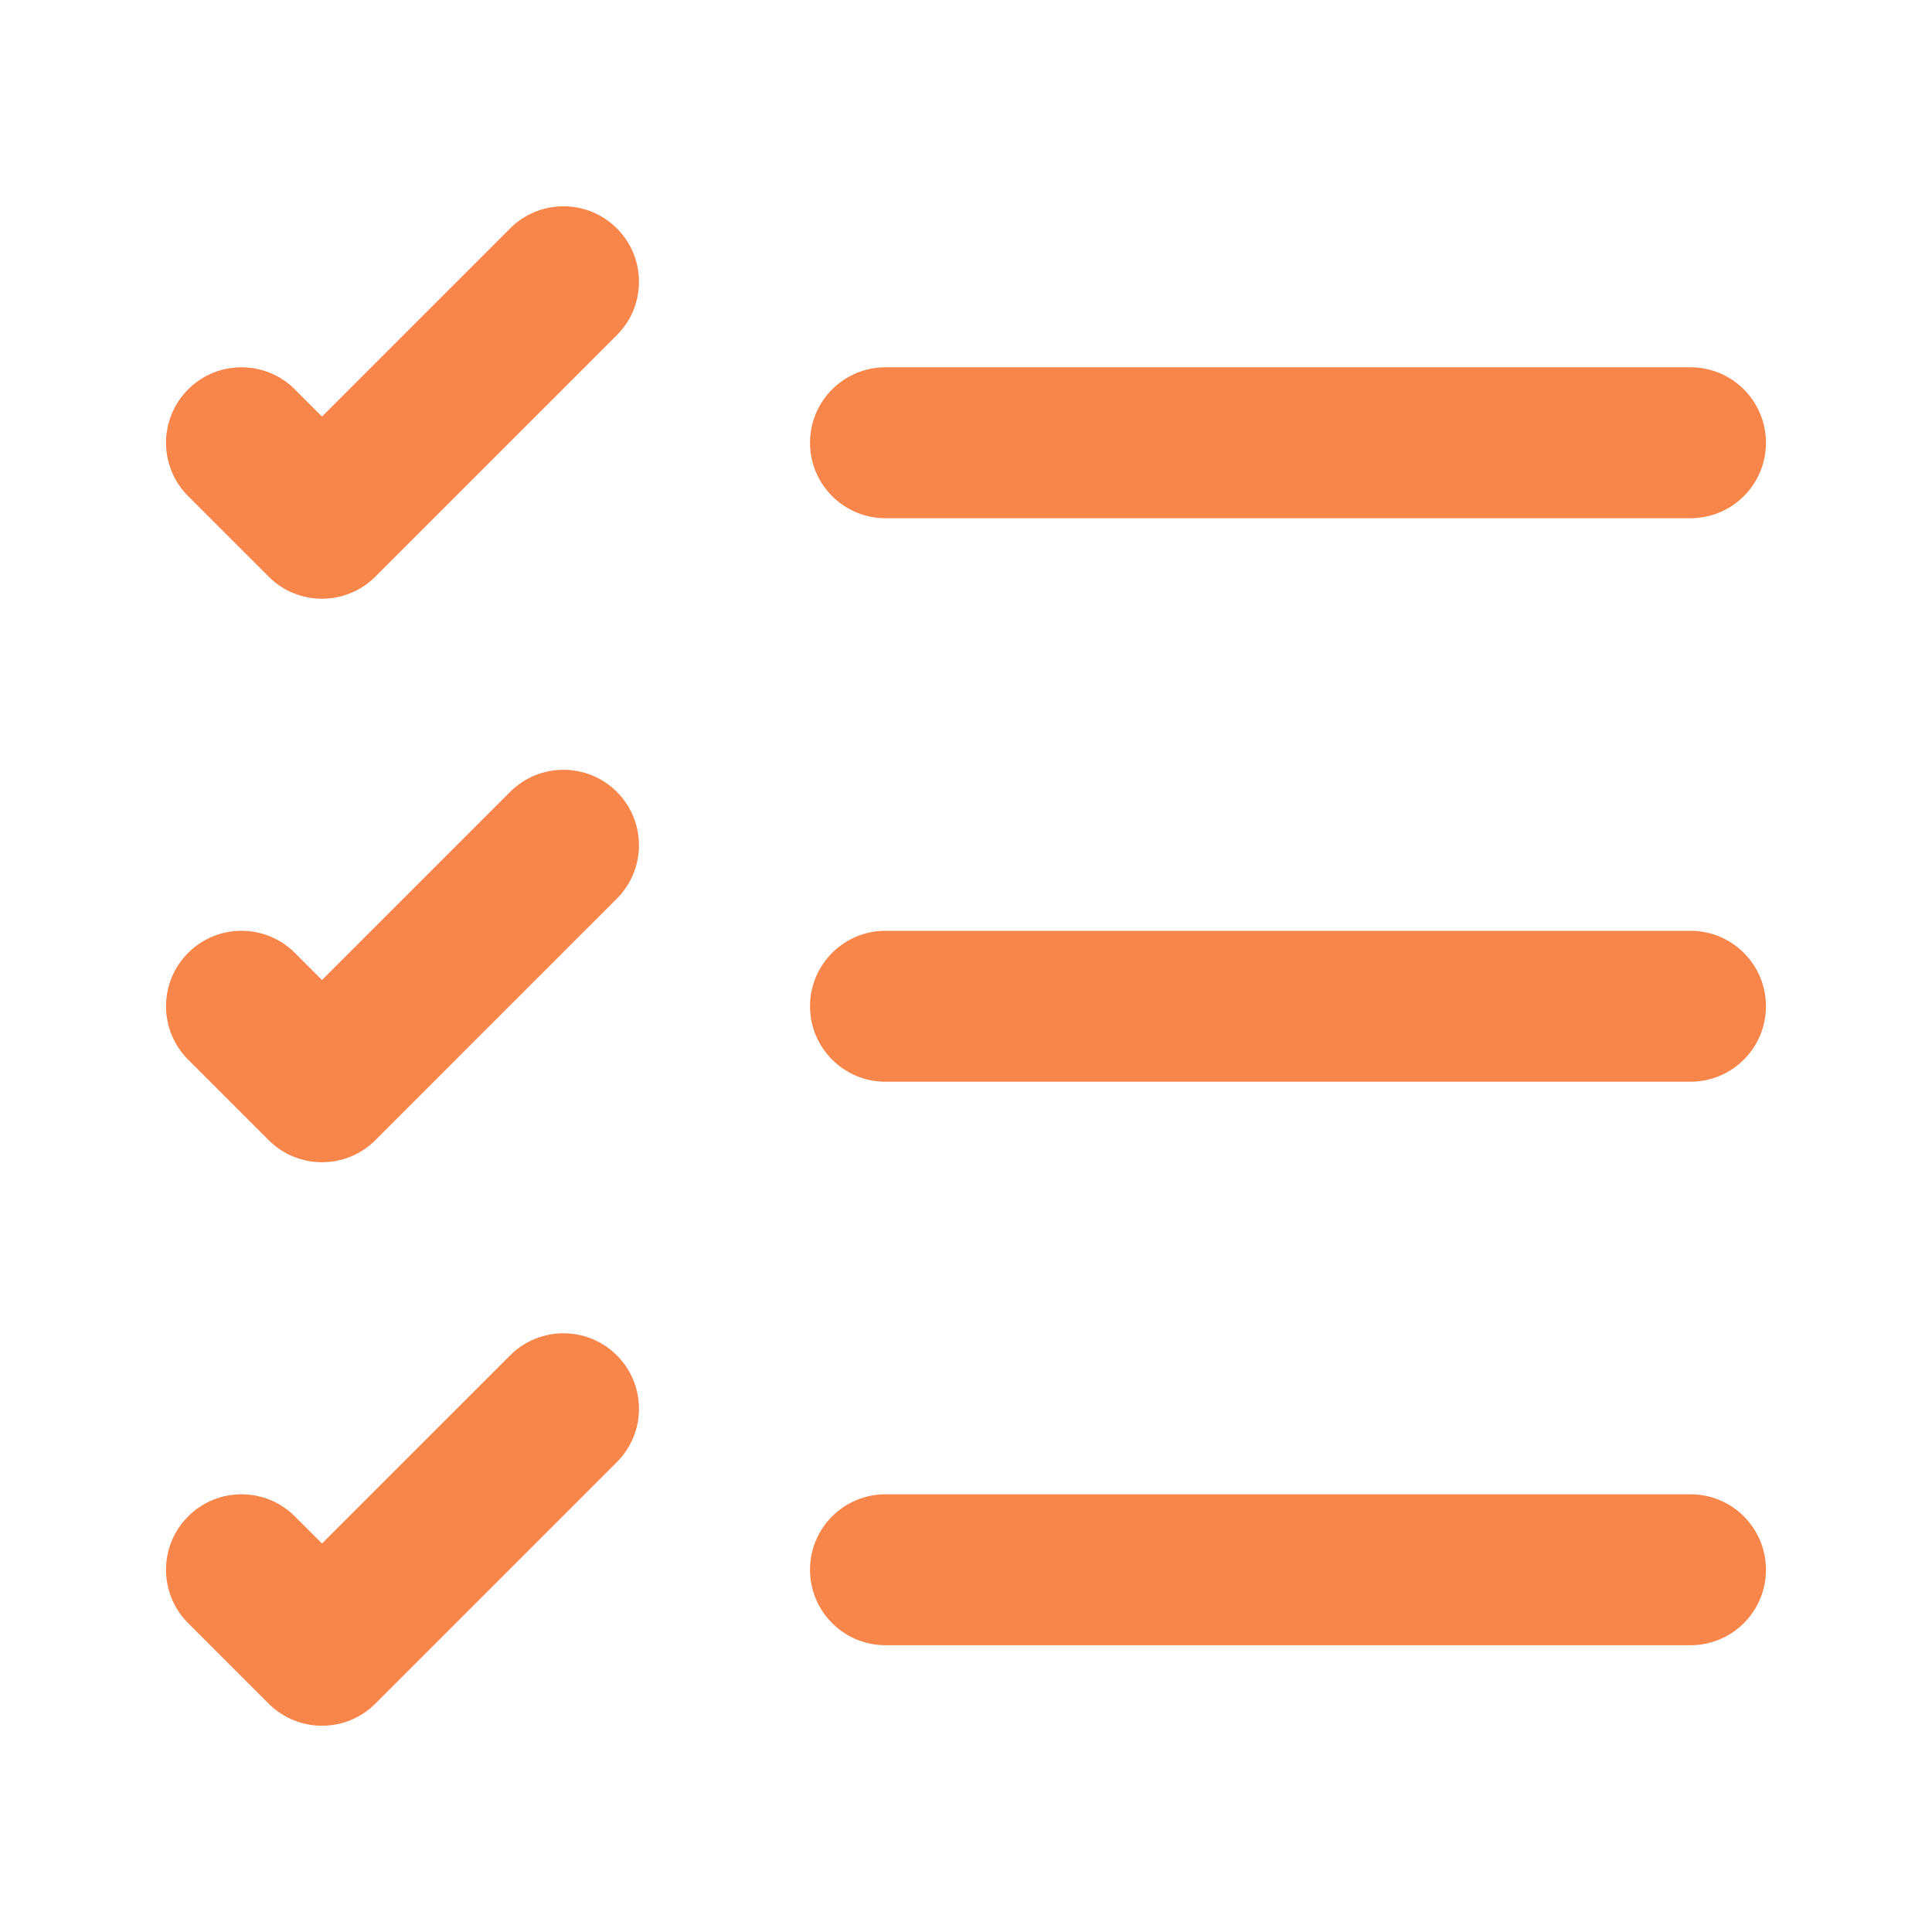
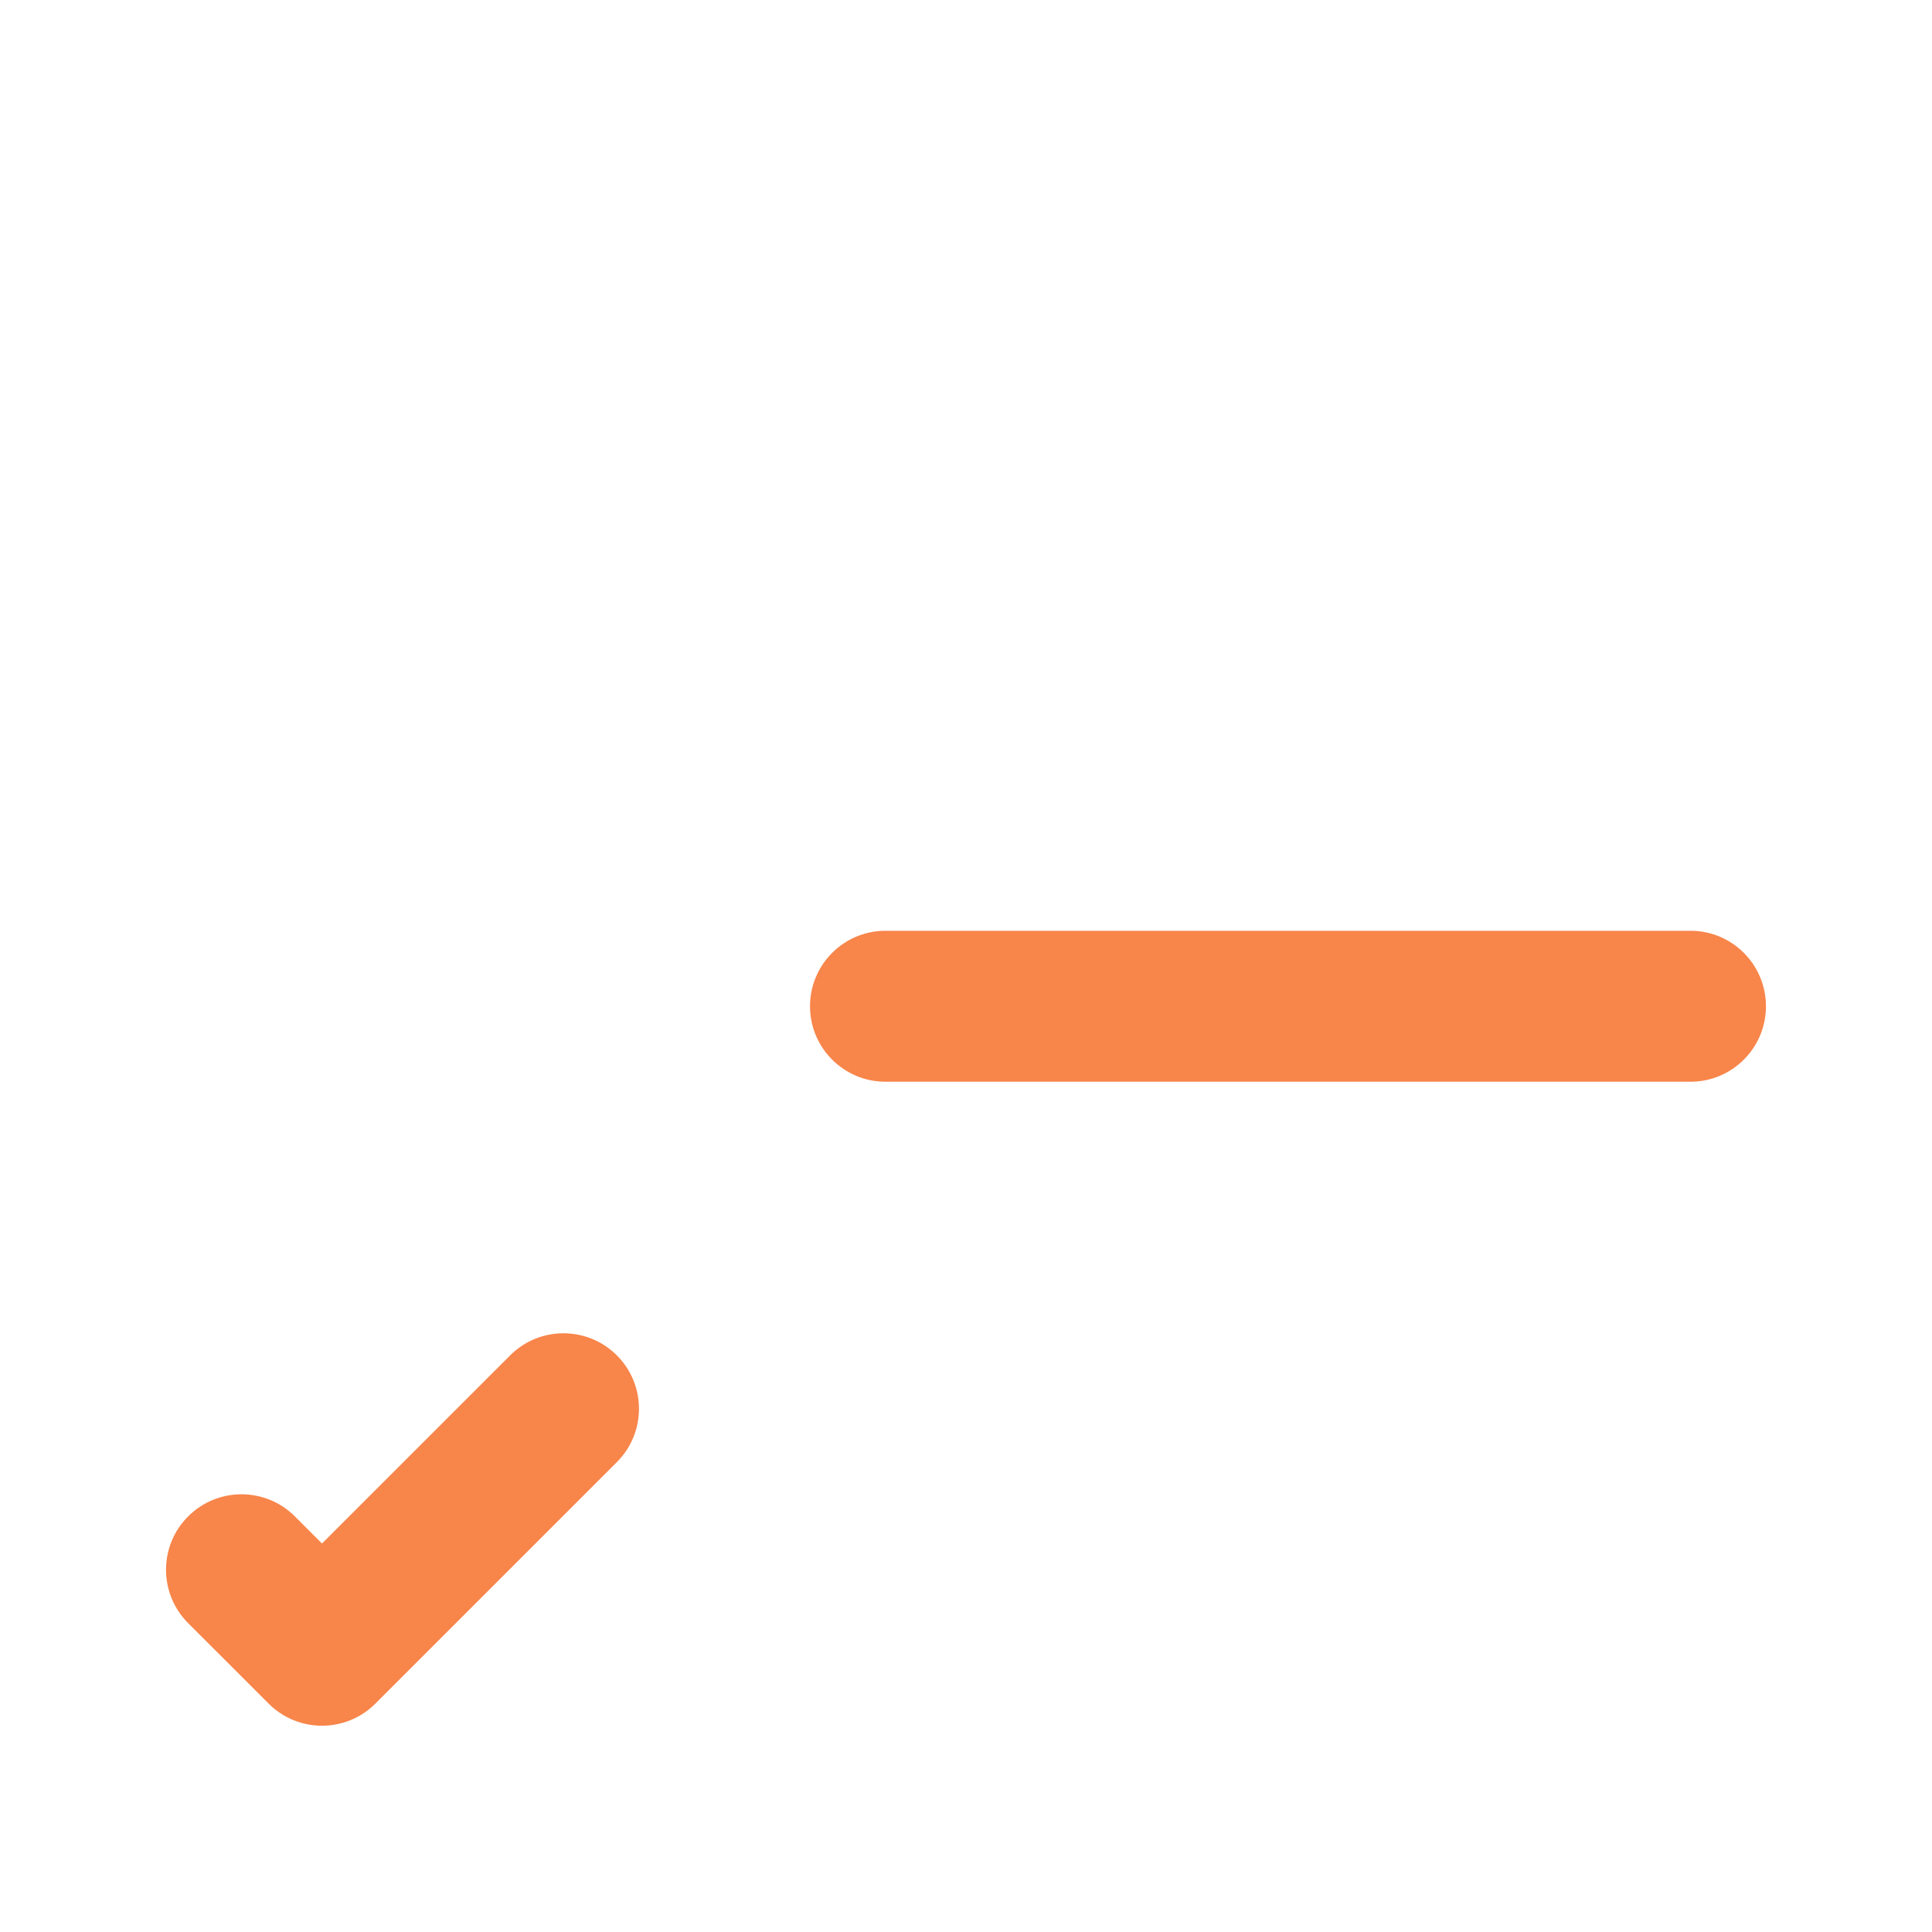
<svg xmlns="http://www.w3.org/2000/svg" width="128" height="128" viewBox="0 0 128 128" fill="none">
-   <path fill-rule="evenodd" clip-rule="evenodd" d="M53.666 104C53.666 101.239 55.905 99 58.666 99H111.999C114.761 99 116.999 101.239 116.999 104C116.999 106.762 114.761 109 111.999 109H58.666C55.905 109 53.666 106.762 53.666 104Z" fill="#F8854A" />
  <path fill-rule="evenodd" clip-rule="evenodd" d="M53.666 66.667C53.666 63.905 55.905 61.667 58.666 61.667H111.999C114.761 61.667 116.999 63.905 116.999 66.667C116.999 69.428 114.761 71.667 111.999 71.667H58.666C55.905 71.667 53.666 69.428 53.666 66.667Z" fill="#F8854A" />
-   <path fill-rule="evenodd" clip-rule="evenodd" d="M53.666 29.334C53.666 26.572 55.905 24.334 58.666 24.334H111.999C114.761 24.334 116.999 26.572 116.999 29.334C116.999 32.095 114.761 34.334 111.999 34.334H58.666C55.905 34.334 53.666 32.095 53.666 29.334Z" fill="#F8854A" />
-   <path fill-rule="evenodd" clip-rule="evenodd" d="M40.869 15.131C42.822 17.084 42.822 20.25 40.869 22.202L24.869 38.202C22.916 40.155 19.75 40.155 17.798 38.202L12.464 32.869C10.512 30.916 10.512 27.75 12.464 25.798C14.417 23.845 17.583 23.845 19.535 25.798L21.333 27.596L33.798 15.131C35.75 13.179 38.916 13.179 40.869 15.131Z" fill="#F8854A" />
-   <path fill-rule="evenodd" clip-rule="evenodd" d="M40.869 52.465C42.822 54.417 42.822 57.583 40.869 59.536L24.869 75.536C22.916 77.488 19.75 77.488 17.798 75.536L12.464 70.202C10.512 68.25 10.512 65.084 12.464 63.131C14.417 61.179 17.583 61.179 19.535 63.131L21.333 64.929L33.798 52.465C35.75 50.512 38.916 50.512 40.869 52.465Z" fill="#F8854A" />
  <path fill-rule="evenodd" clip-rule="evenodd" d="M40.869 89.798C42.822 91.751 42.822 94.916 40.869 96.869L24.869 112.869C22.916 114.822 19.75 114.822 17.798 112.869L12.464 107.536C10.512 105.583 10.512 102.417 12.464 100.465C14.417 98.512 17.583 98.512 19.535 100.465L21.333 102.262L33.798 89.798C35.75 87.845 38.916 87.845 40.869 89.798Z" fill="#F8854A" />
</svg>